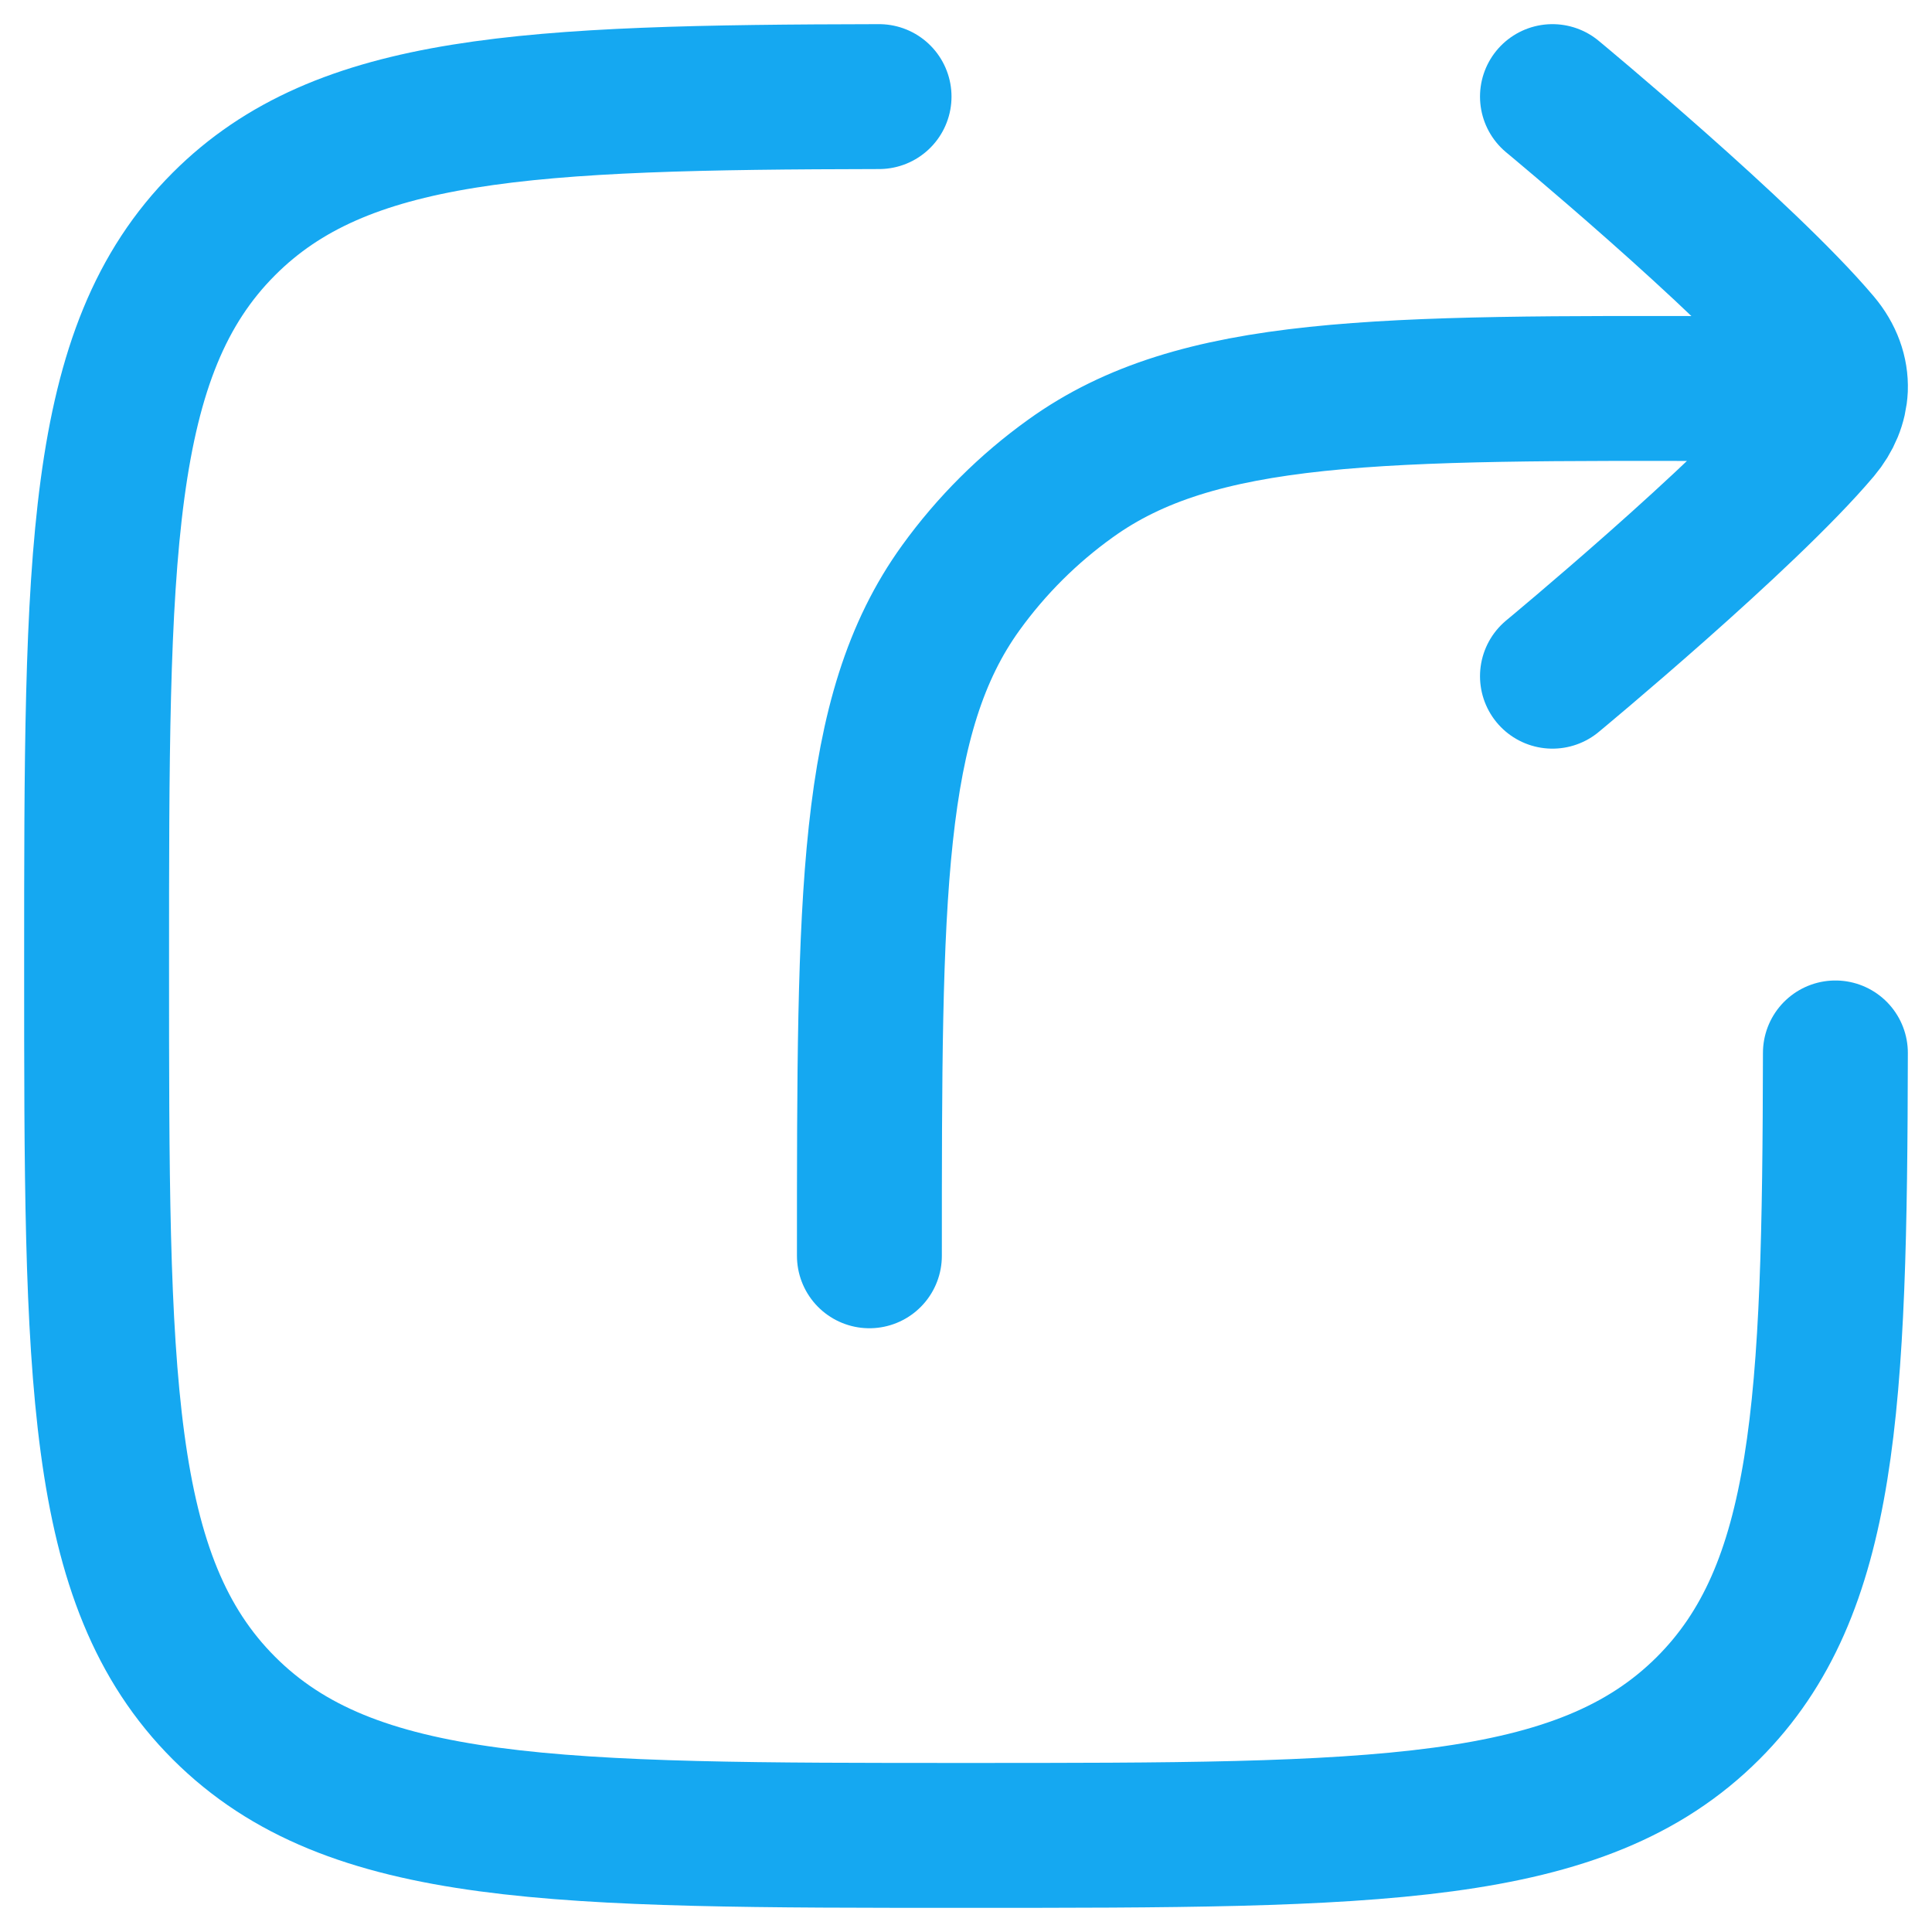
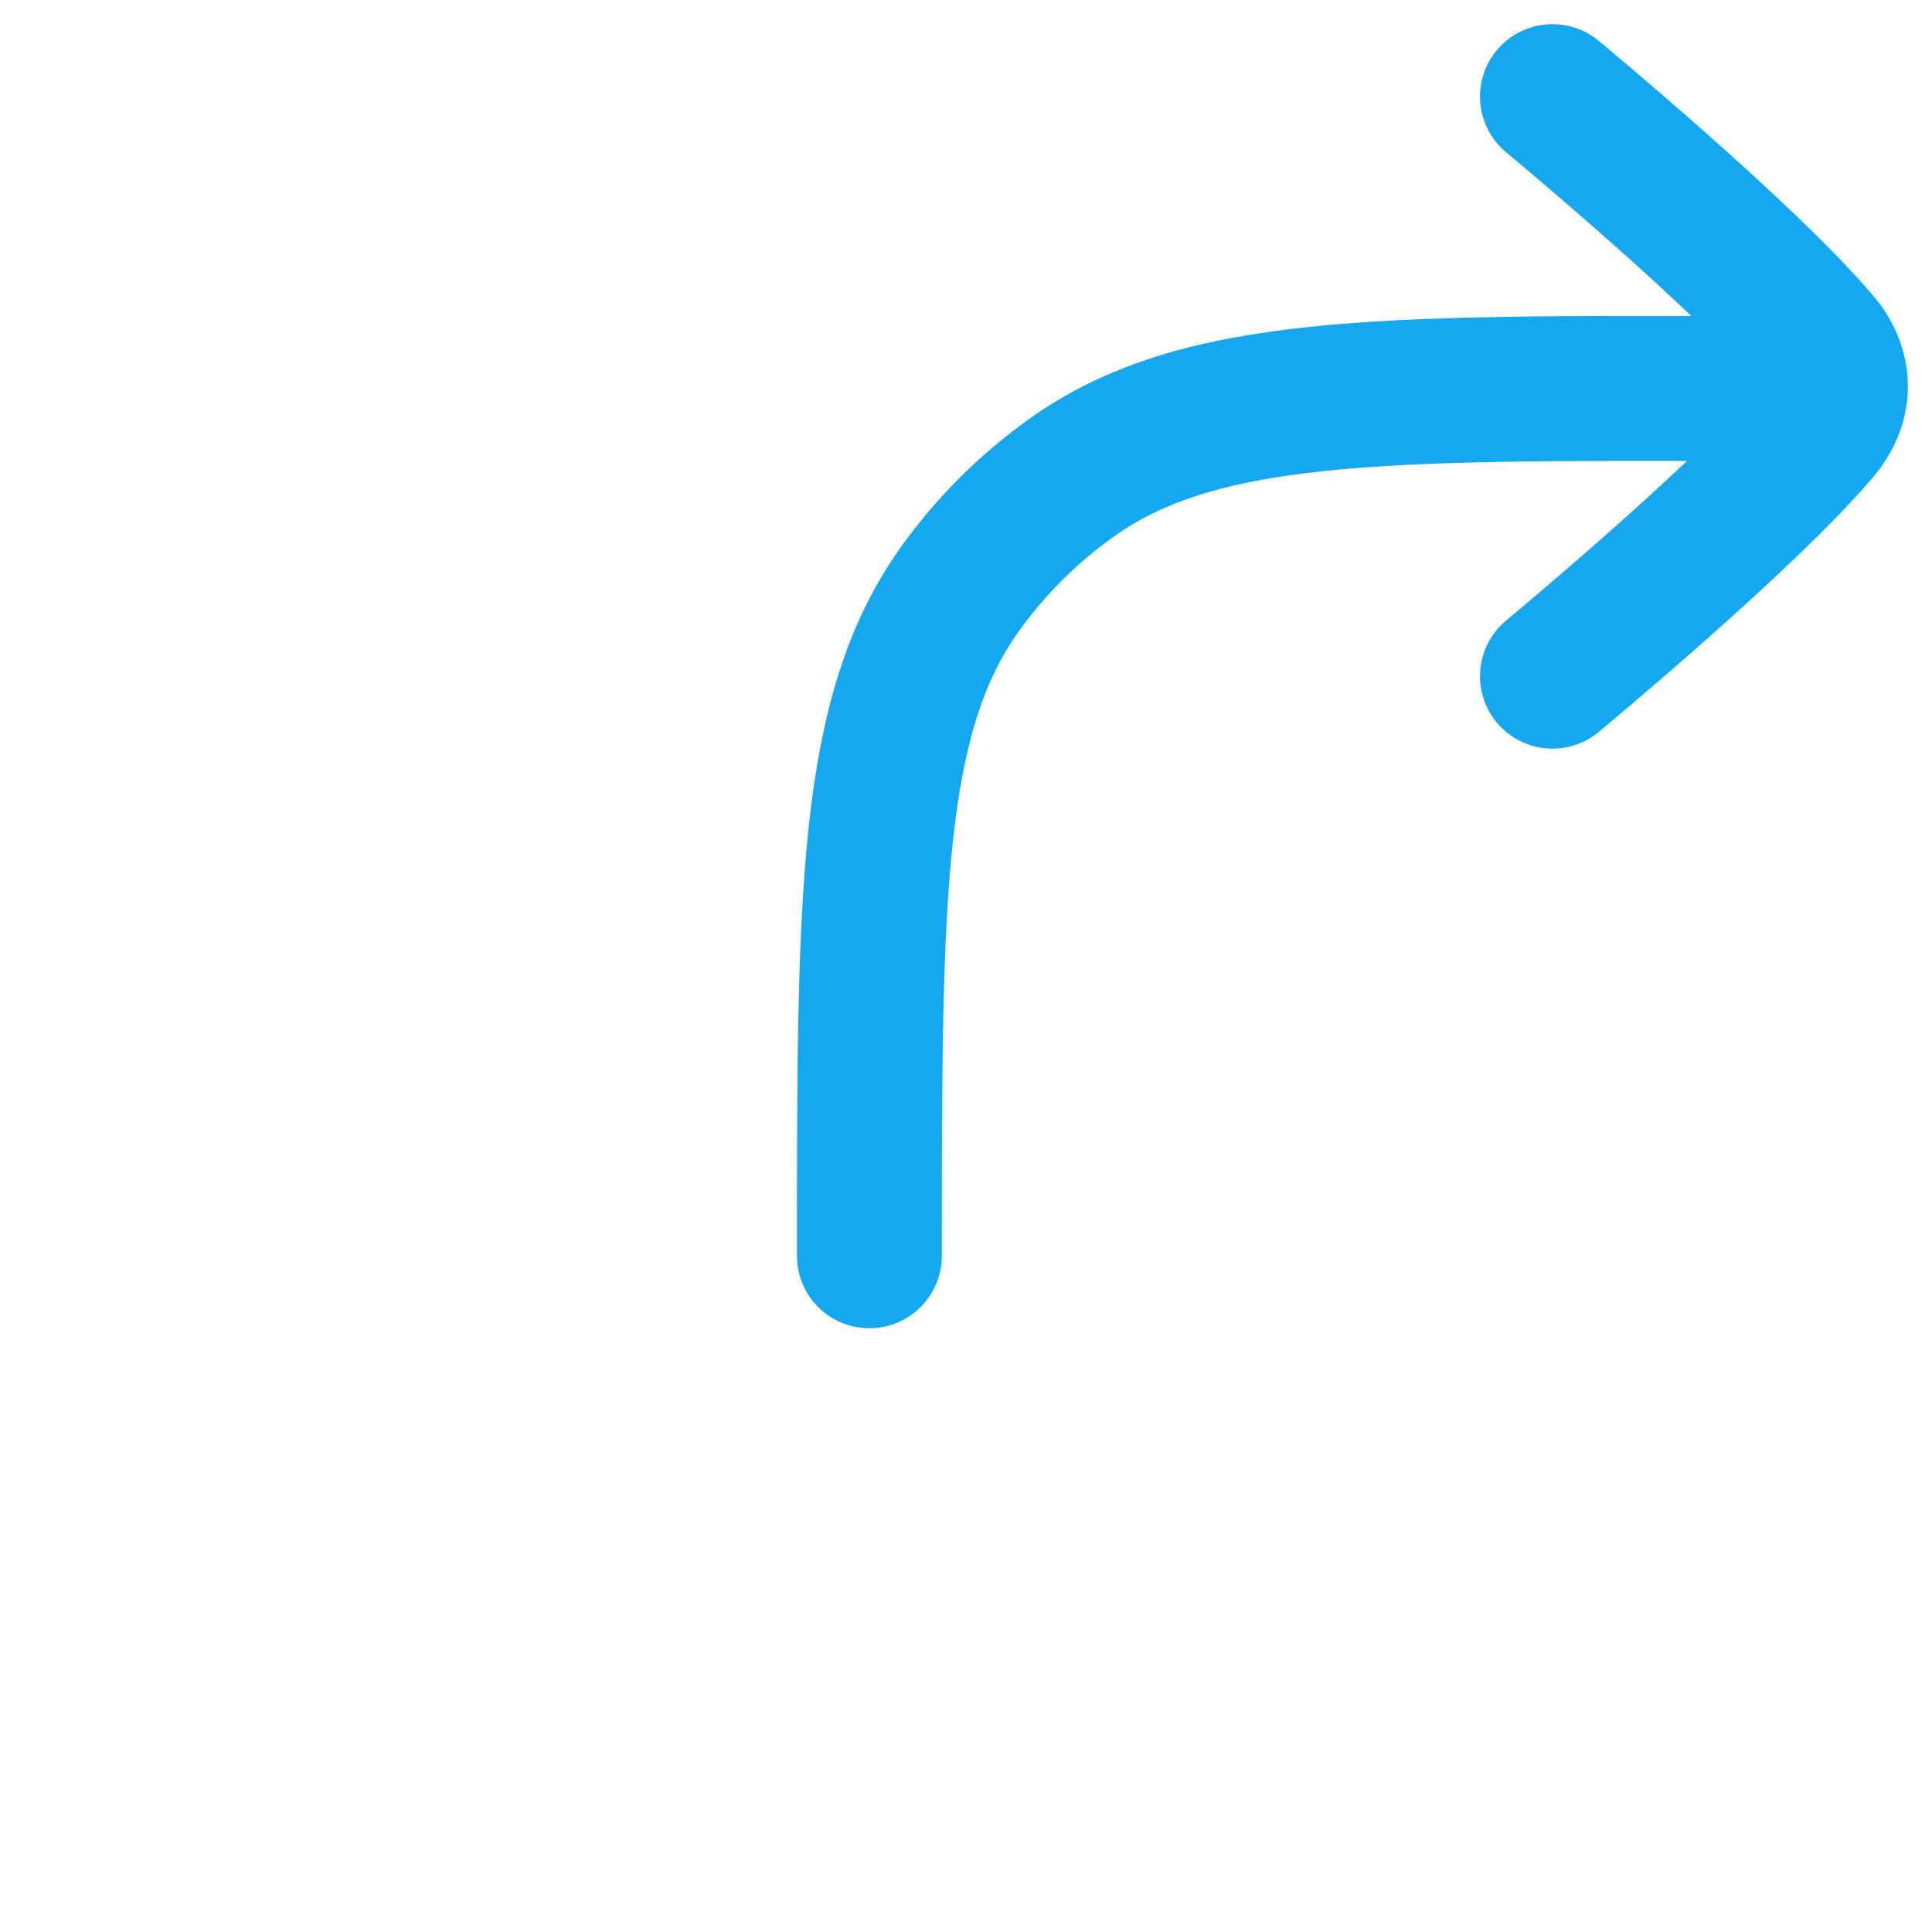
<svg xmlns="http://www.w3.org/2000/svg" width="20" height="20" viewBox="0 0 20 20" fill="none">
-   <path d="M9.1 1C5.451 1.007 3.539 1.096 2.318 2.318C1 3.636 1 5.757 1 10C1 14.242 1 16.364 2.318 17.682C3.636 19 5.758 19 10 19C14.243 19 16.364 19 17.683 17.682C18.904 16.461 18.993 14.549 19 10.9" stroke="#15A8F1" stroke-width="1.5" stroke-linecap="round" stroke-linejoin="round" />
  <path d="M19 4.025L18 4.023C14.263 4.013 12.395 4.008 11.082 4.953C10.645 5.266 10.262 5.648 9.947 6.084C9 7.395 9 9.263 9 13M19 4.025C19.006 3.863 18.948 3.699 18.825 3.553C18.06 2.647 16.071 1 16.071 1M19 4.025C18.993 4.171 18.935 4.316 18.825 4.447C18.06 5.353 16.071 7 16.071 7" stroke="#15A8F1" stroke-width="1.5" stroke-linecap="round" stroke-linejoin="round" />
</svg>